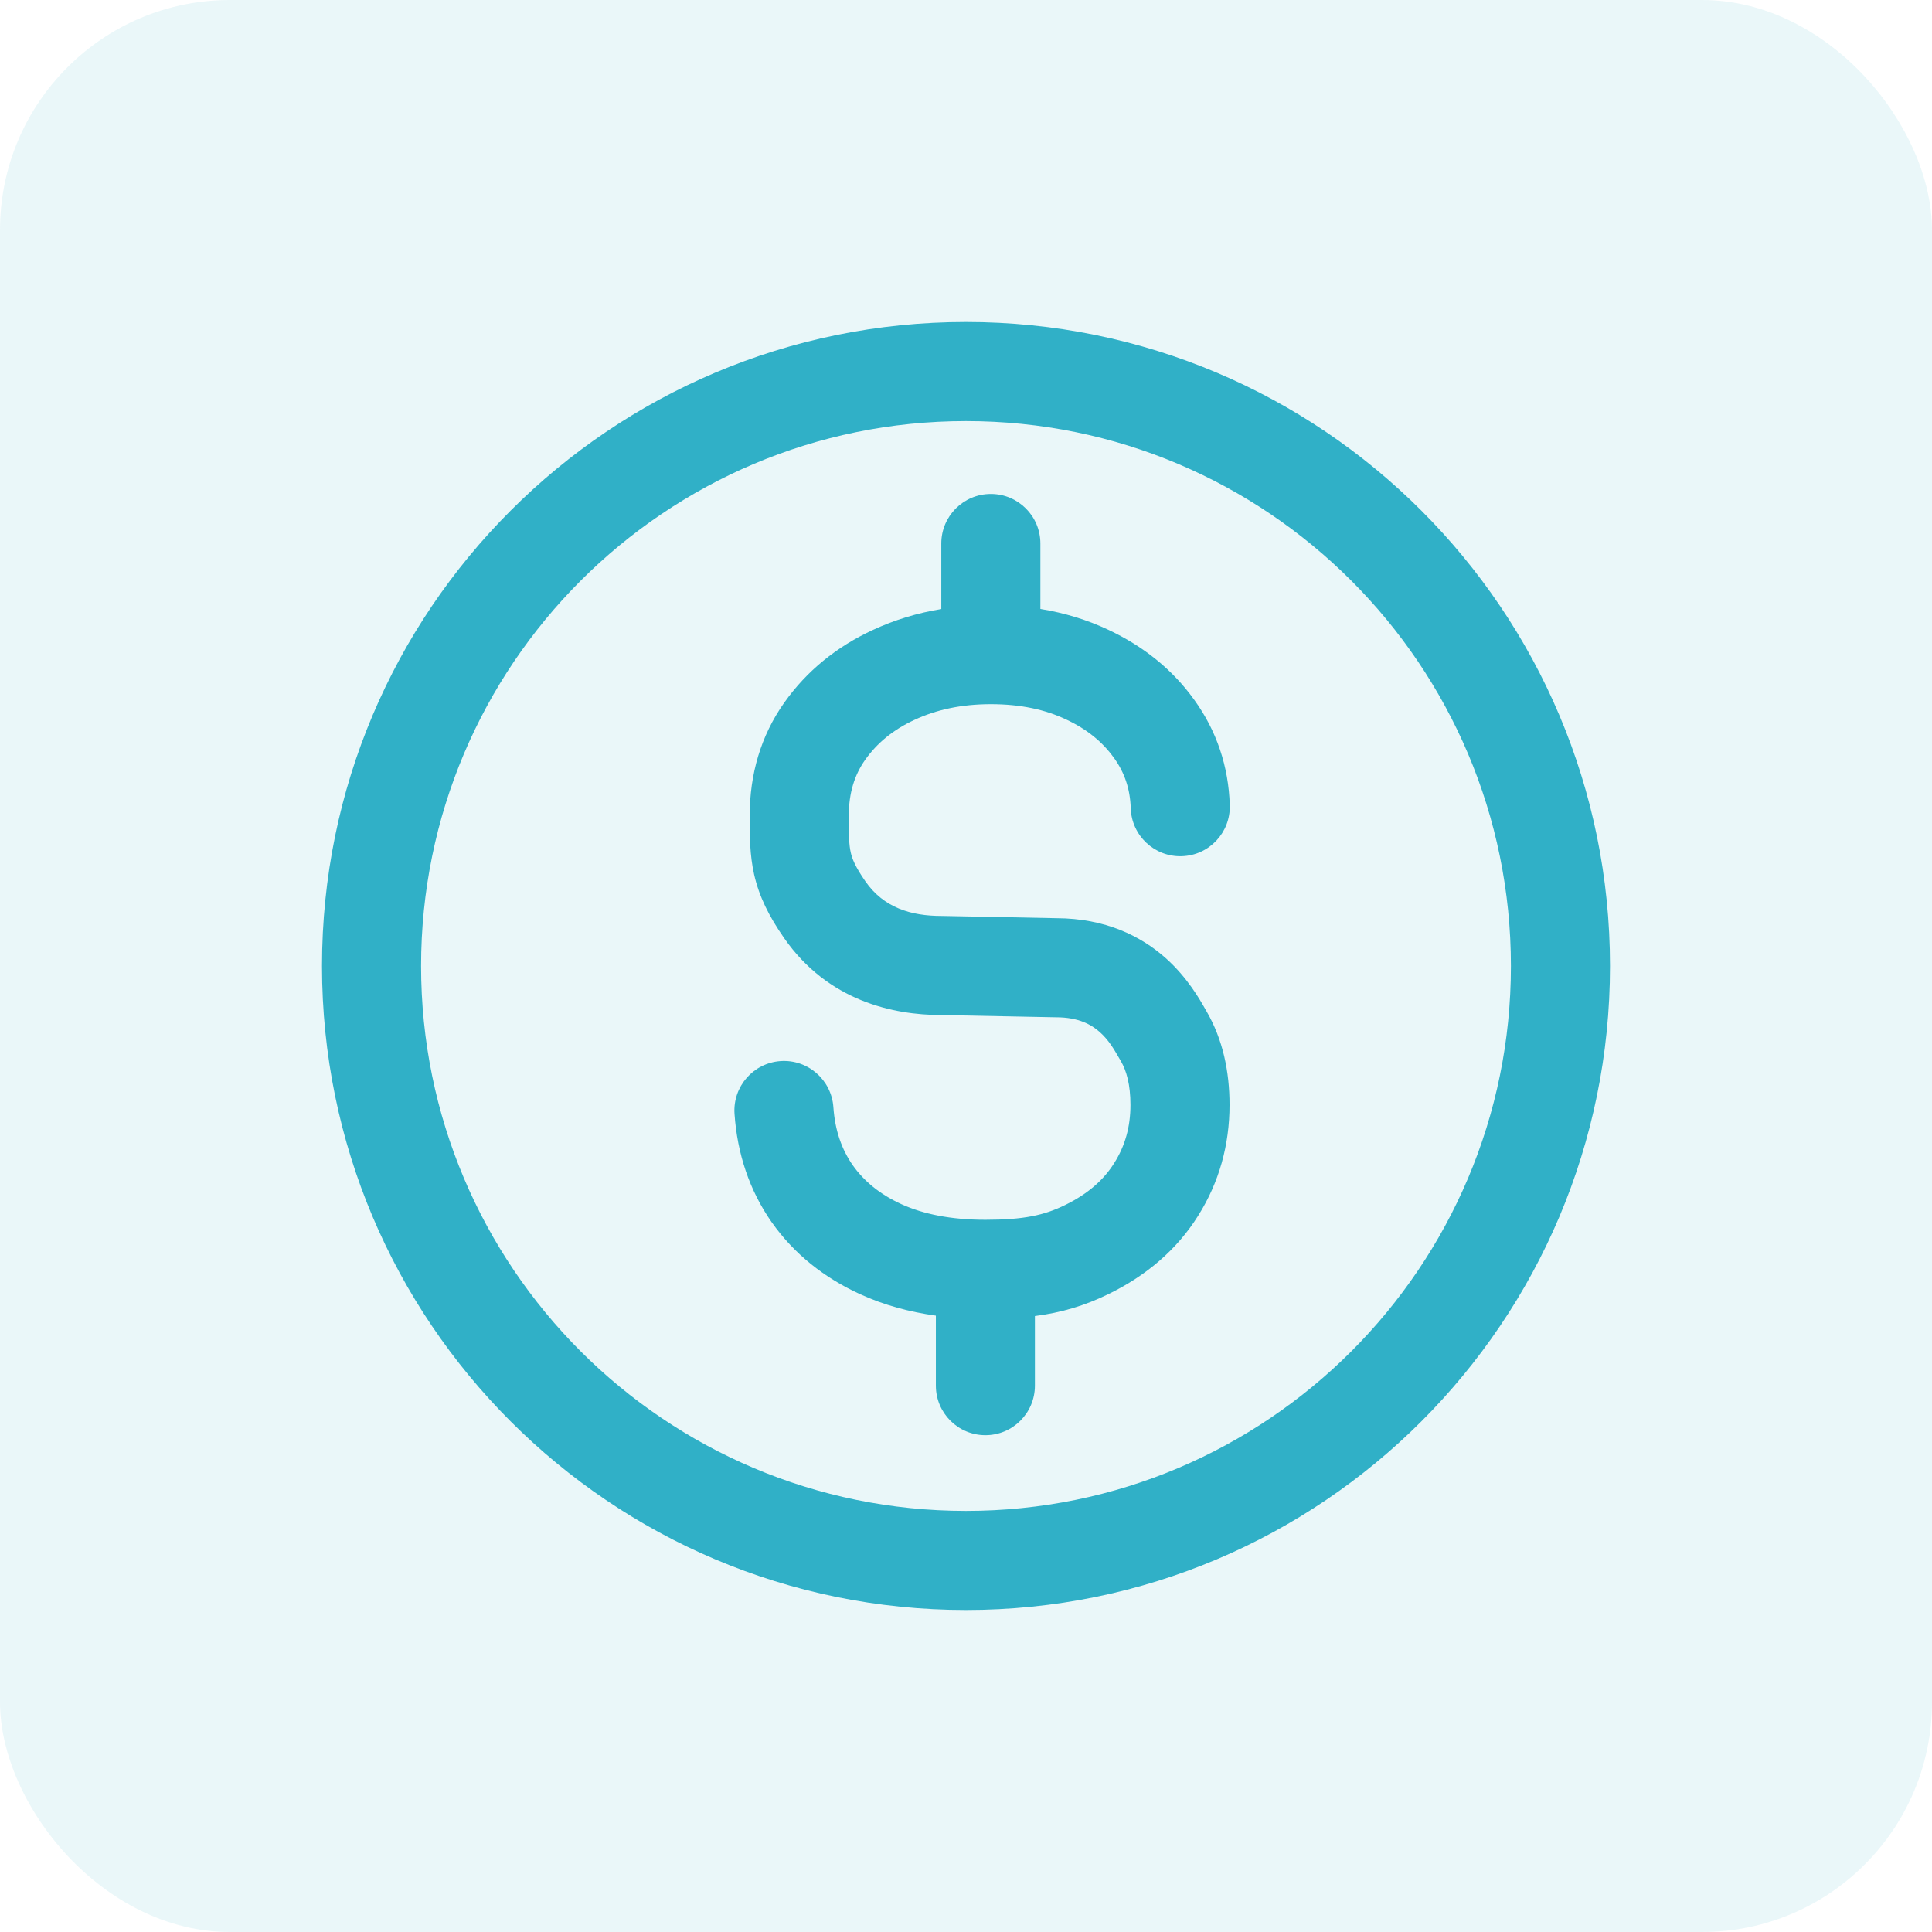
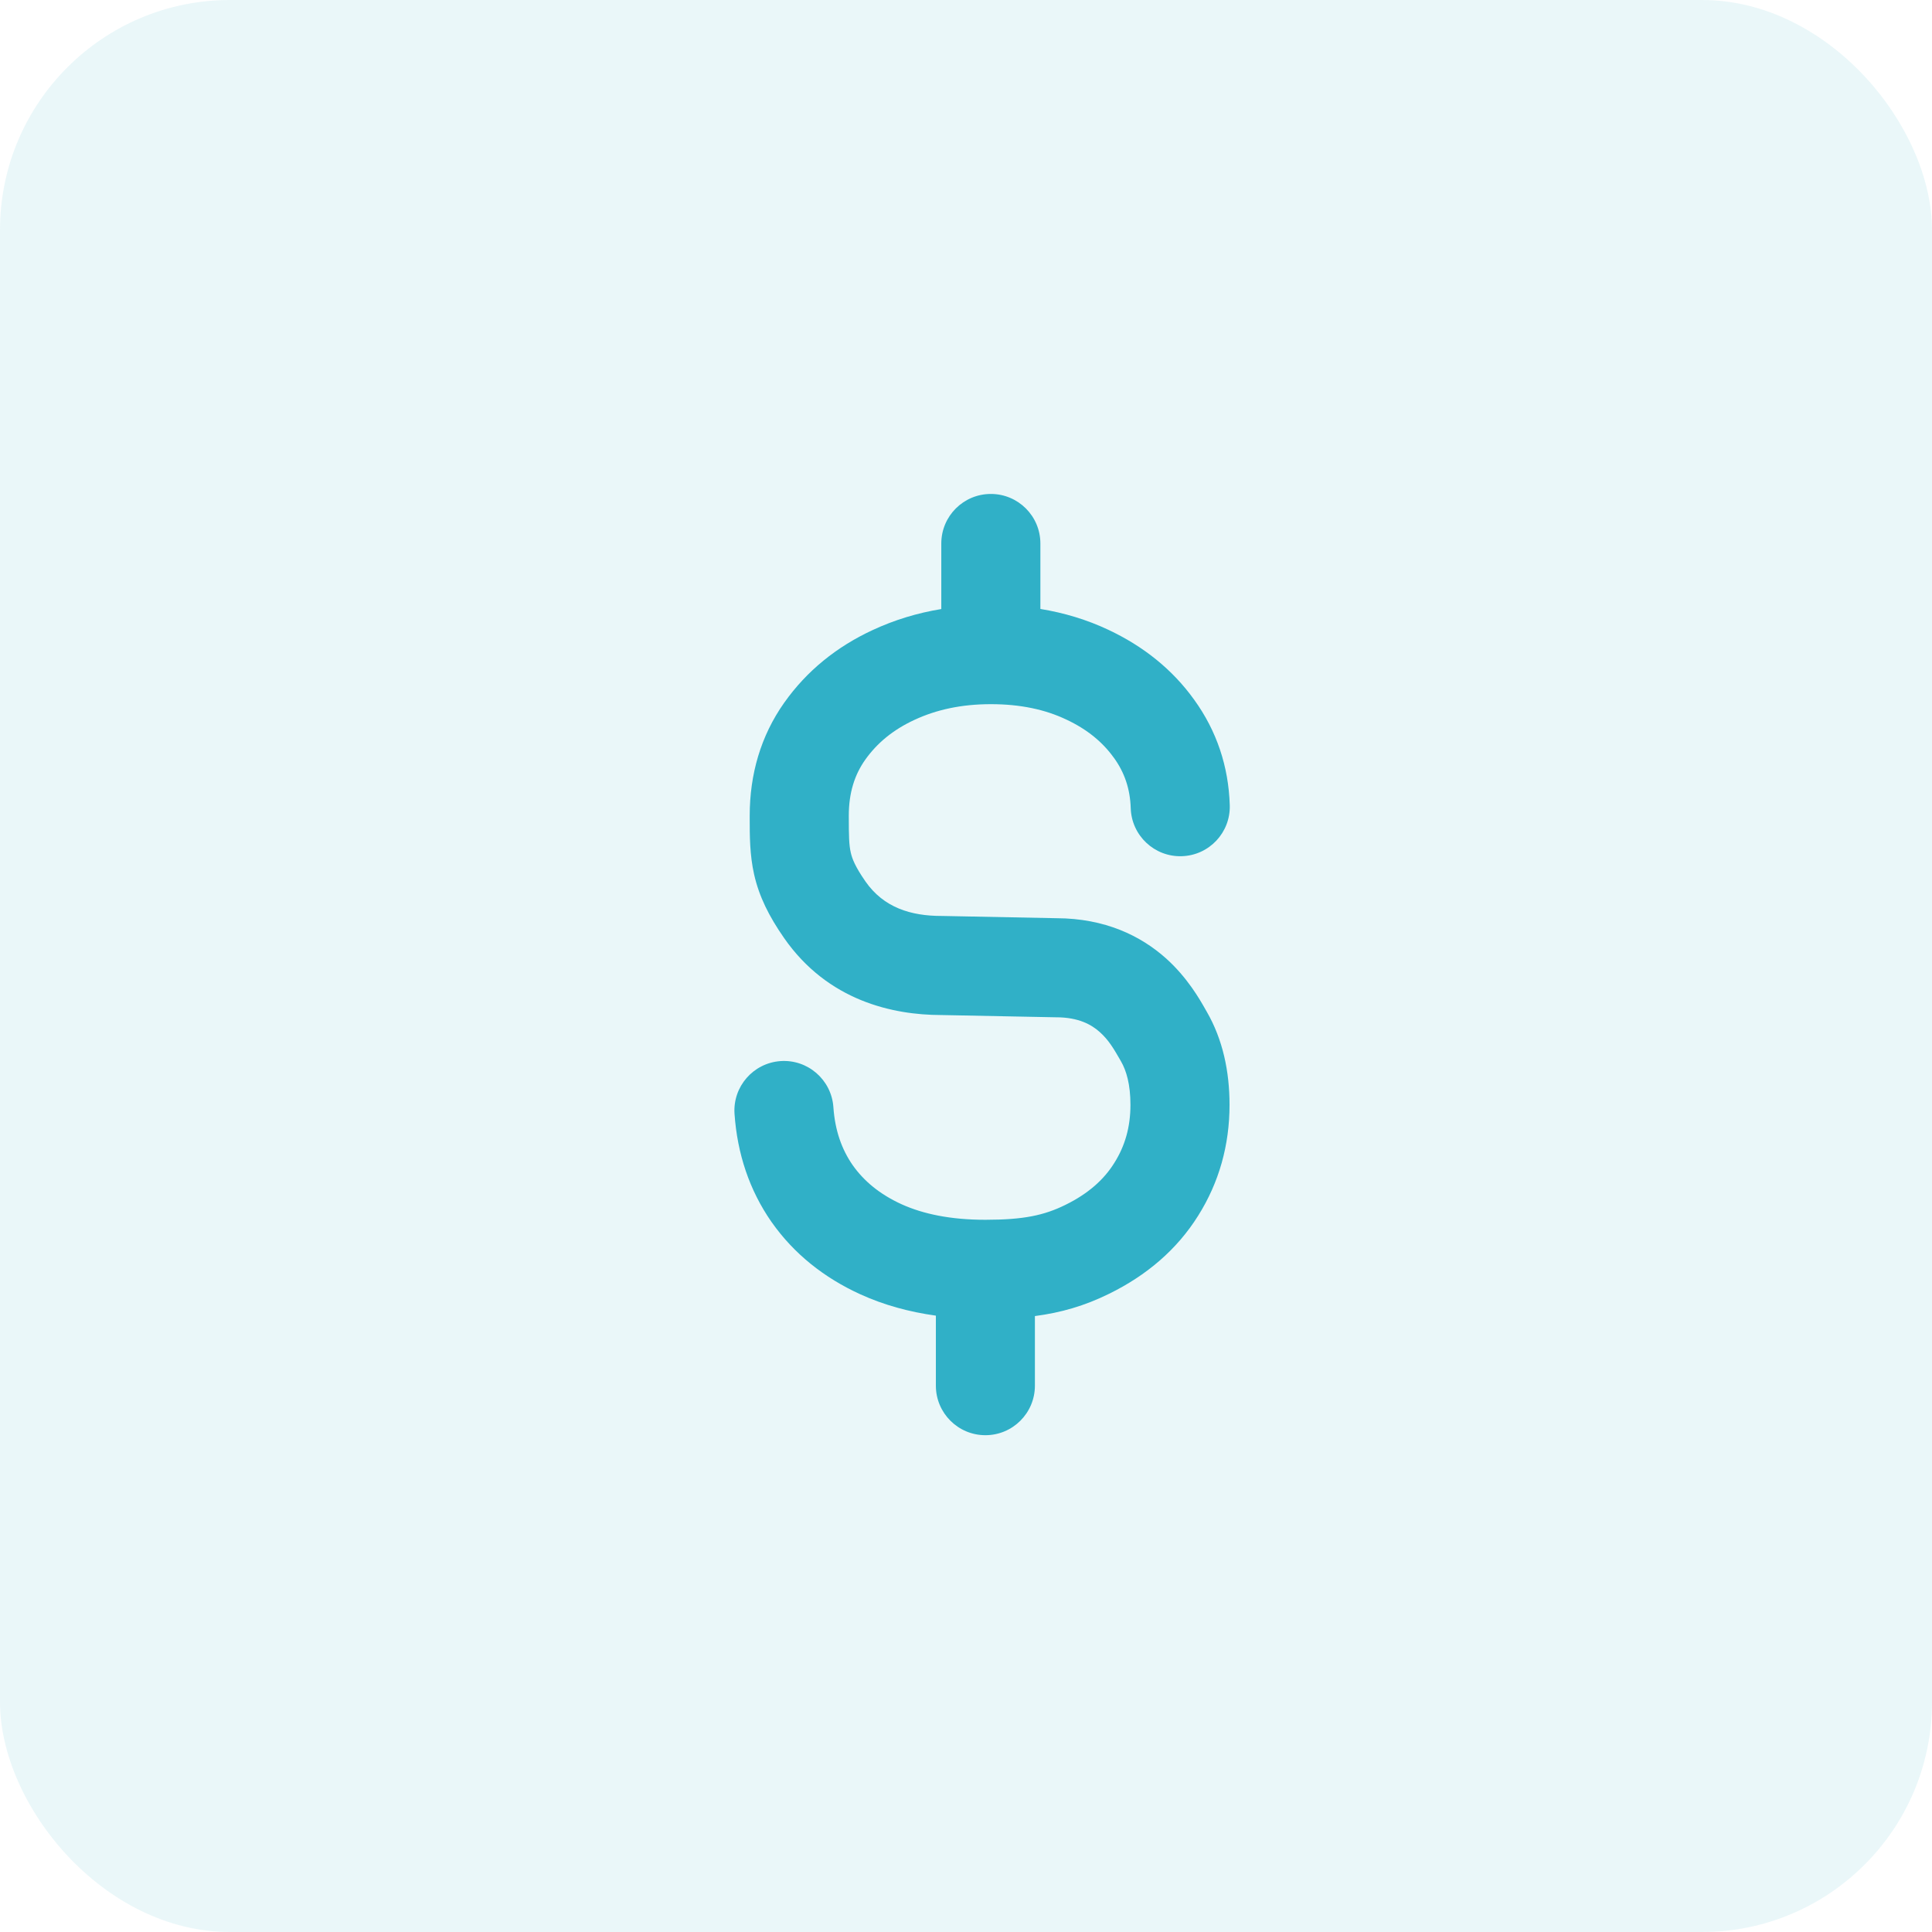
<svg xmlns="http://www.w3.org/2000/svg" width="42" height="42" viewBox="0 0 42 42" fill="none">
  <rect opacity="0.1" width="42" height="42" rx="5" fill="#30B0C7" />
  <path fill-rule="evenodd" clip-rule="evenodd" d="M21.54 10.738C22.135 10.738 22.617 11.22 22.617 11.815V13.238C23.136 13.323 23.63 13.472 24.094 13.691C24.852 14.047 25.486 14.55 25.96 15.211C26.45 15.888 26.708 16.663 26.734 17.503C26.753 18.098 26.286 18.595 25.691 18.613C25.097 18.632 24.6 18.165 24.581 17.57C24.568 17.147 24.445 16.791 24.215 16.473L24.211 16.469C23.972 16.136 23.639 15.857 23.178 15.641L23.173 15.639C22.728 15.428 22.192 15.308 21.54 15.308C20.901 15.308 20.355 15.428 19.883 15.648L19.88 15.649C19.412 15.866 19.064 16.156 18.808 16.518C18.58 16.841 18.452 17.231 18.452 17.733C18.452 18.185 18.457 18.369 18.495 18.534C18.524 18.664 18.588 18.836 18.813 19.16C19.211 19.733 19.804 19.912 20.469 19.912H20.48L22.967 19.961C24.024 19.964 24.799 20.345 25.343 20.83C25.812 21.248 26.085 21.731 26.203 21.94C26.214 21.96 26.224 21.977 26.233 21.992C26.583 22.598 26.729 23.291 26.729 24.019C26.729 24.889 26.504 25.702 26.047 26.428C25.585 27.167 24.922 27.728 24.11 28.126C23.577 28.389 23.064 28.536 22.498 28.61V30.123C22.498 30.718 22.016 31.2 21.422 31.2C20.827 31.2 20.345 30.718 20.345 30.123V28.601C19.763 28.52 19.215 28.37 18.71 28.14L18.707 28.139C17.917 27.779 17.26 27.258 16.775 26.568L16.771 26.563C16.29 25.871 16.028 25.079 15.968 24.216C15.927 23.623 16.374 23.109 16.968 23.067C17.561 23.026 18.075 23.474 18.117 24.067C18.152 24.575 18.298 24.986 18.537 25.33C18.781 25.675 19.123 25.962 19.601 26.18C20.07 26.392 20.666 26.517 21.422 26.517C22.254 26.517 22.699 26.42 23.159 26.194L23.161 26.193C23.664 25.946 24 25.639 24.221 25.286L24.224 25.281C24.455 24.915 24.575 24.504 24.575 24.019C24.575 23.573 24.486 23.274 24.369 23.072C24.359 23.054 24.348 23.036 24.338 23.018C24.215 22.805 24.103 22.61 23.909 22.437C23.731 22.278 23.454 22.115 22.956 22.115H22.945L20.458 22.066C19.416 22.064 17.998 21.762 17.044 20.39C16.716 19.918 16.503 19.491 16.394 19.01C16.298 18.585 16.298 18.165 16.298 17.787C16.298 17.769 16.298 17.751 16.298 17.733C16.298 16.831 16.539 15.997 17.049 15.275L17.05 15.274C17.539 14.583 18.19 14.058 18.975 13.695C19.446 13.476 19.944 13.325 20.463 13.24V11.815C20.463 11.22 20.945 10.738 21.54 10.738Z" fill="#30B0C7" />
-   <path fill-rule="evenodd" clip-rule="evenodd" d="M21 32.846C27.543 32.846 32.846 27.543 32.846 21C32.846 14.458 27.543 9.154 21 9.154C14.457 9.154 9.154 14.458 9.154 21C9.154 27.543 14.457 32.846 21 32.846ZM21 35C28.732 35 35 28.732 35 21C35 13.268 28.732 7 21 7C13.268 7 7 13.268 7 21C7 28.732 13.268 35 21 35Z" fill="#30B0C7" />
</svg>